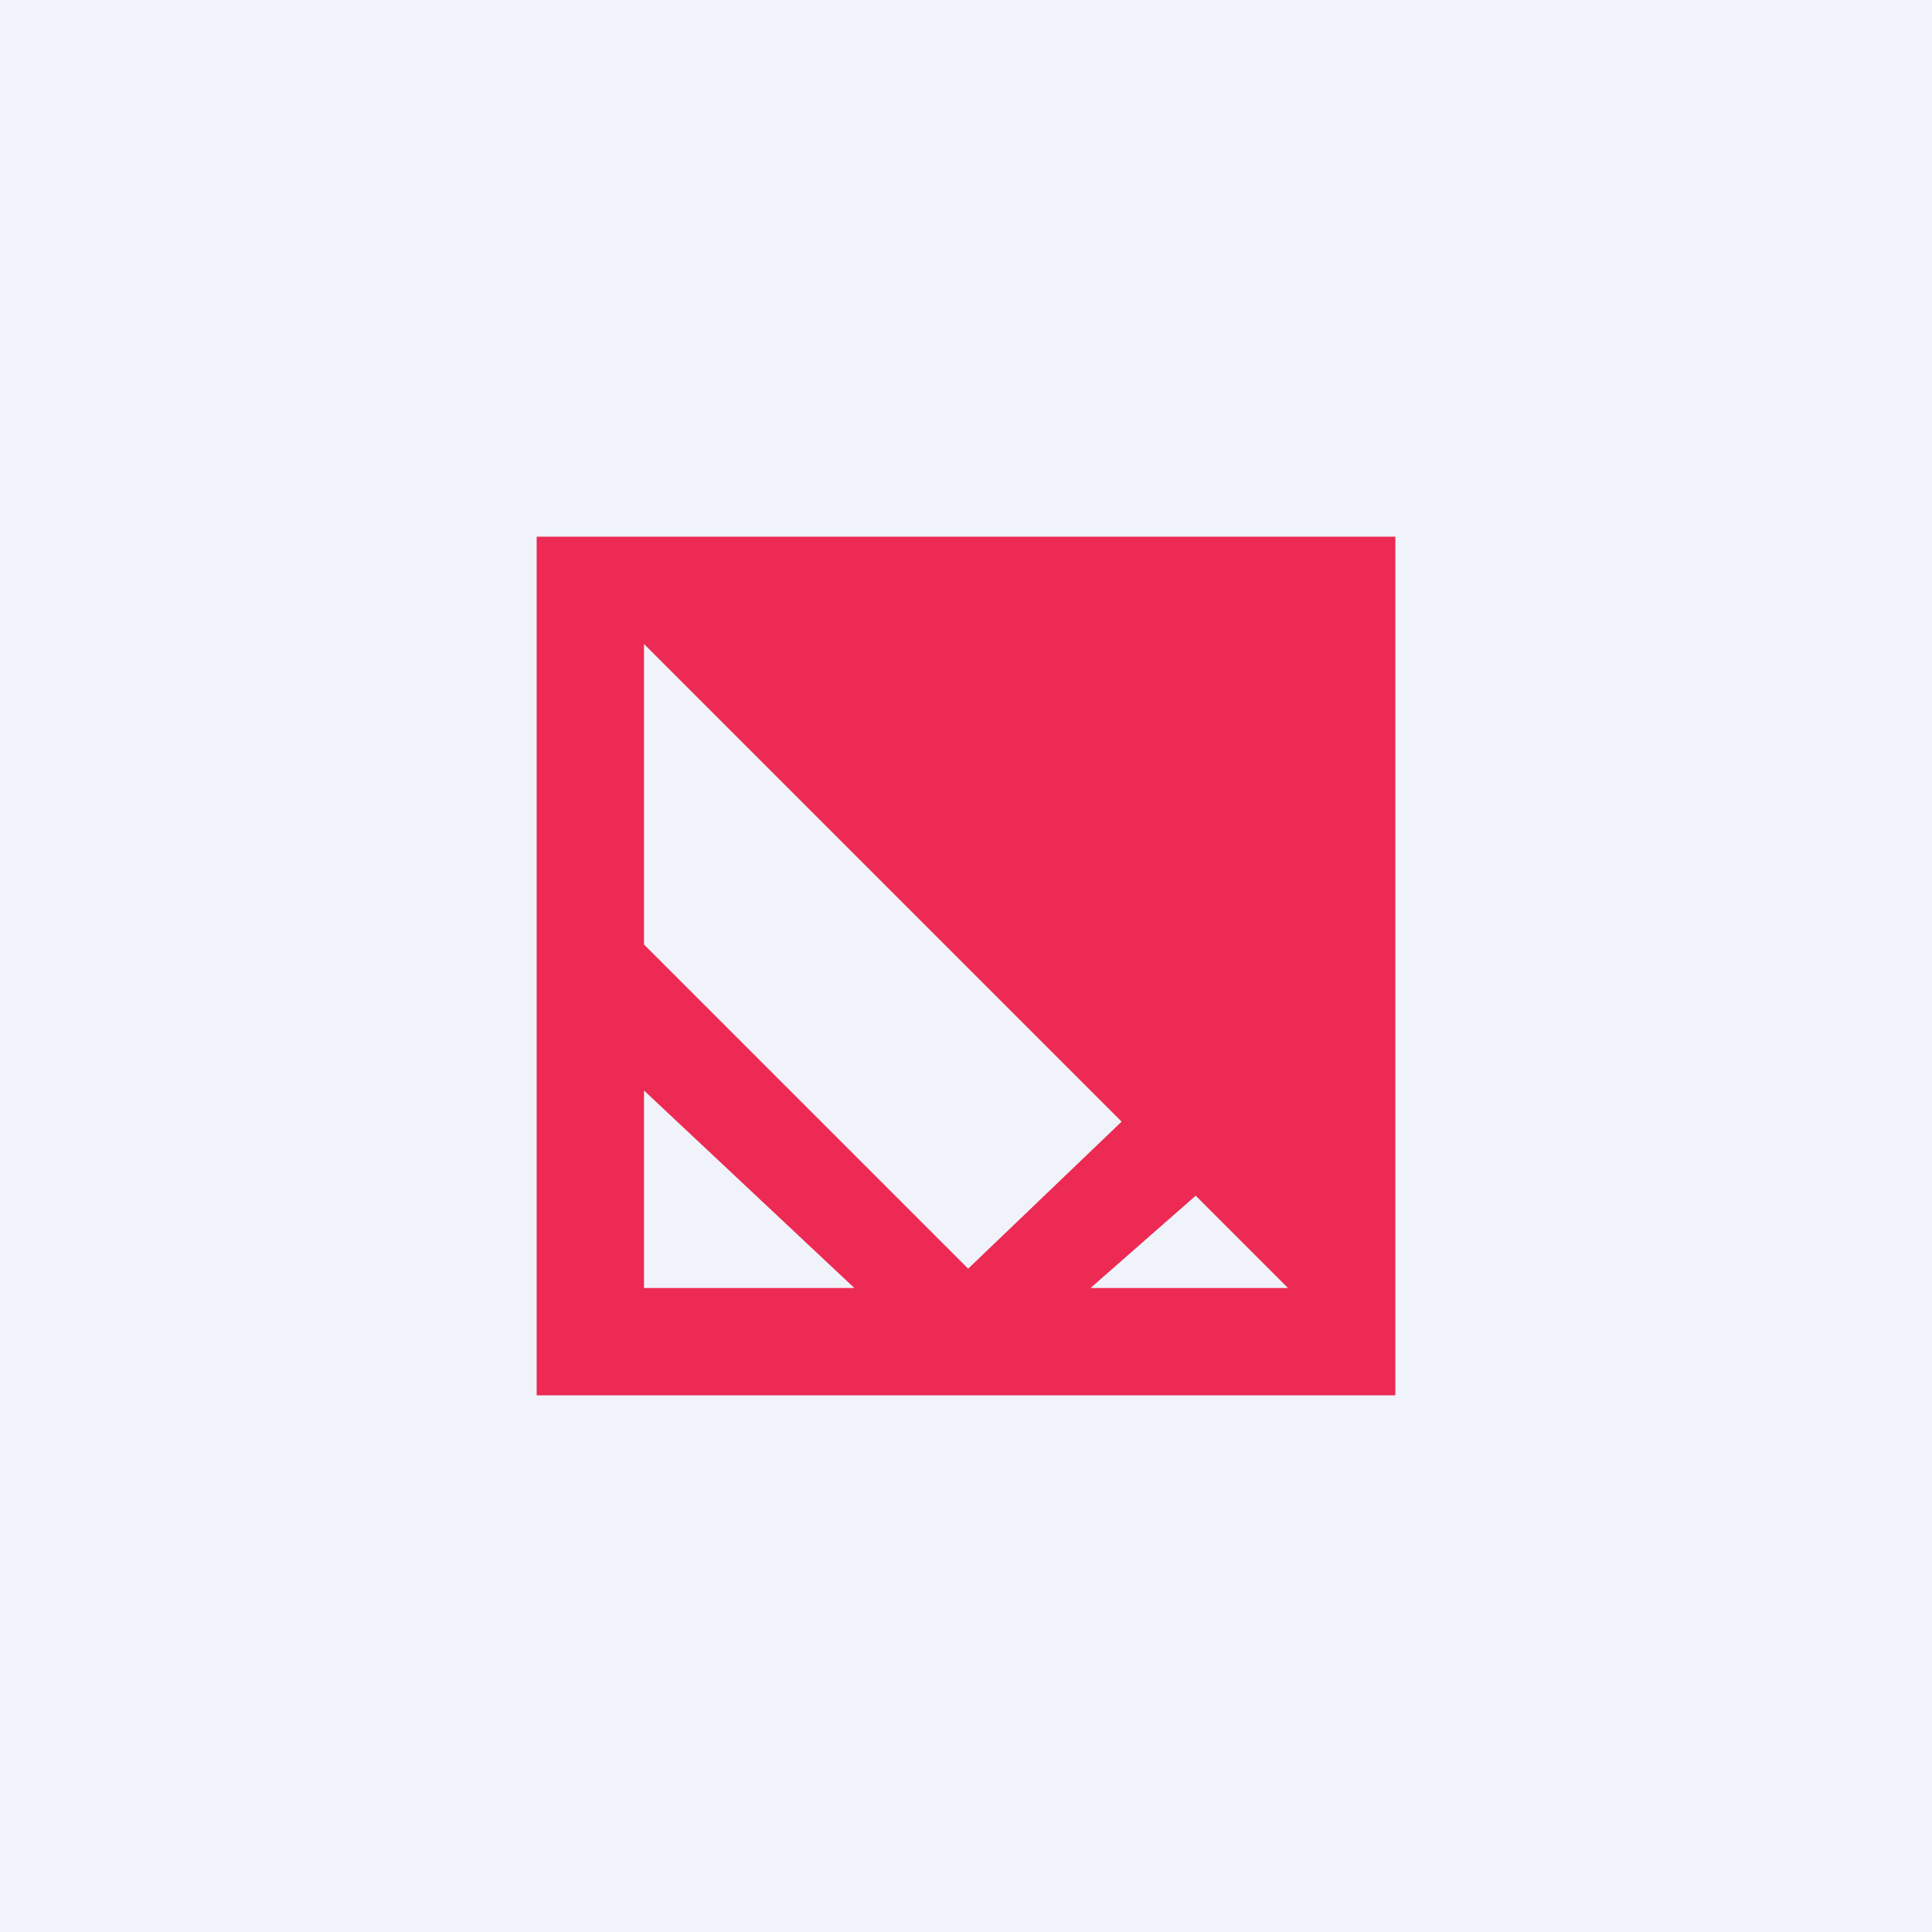
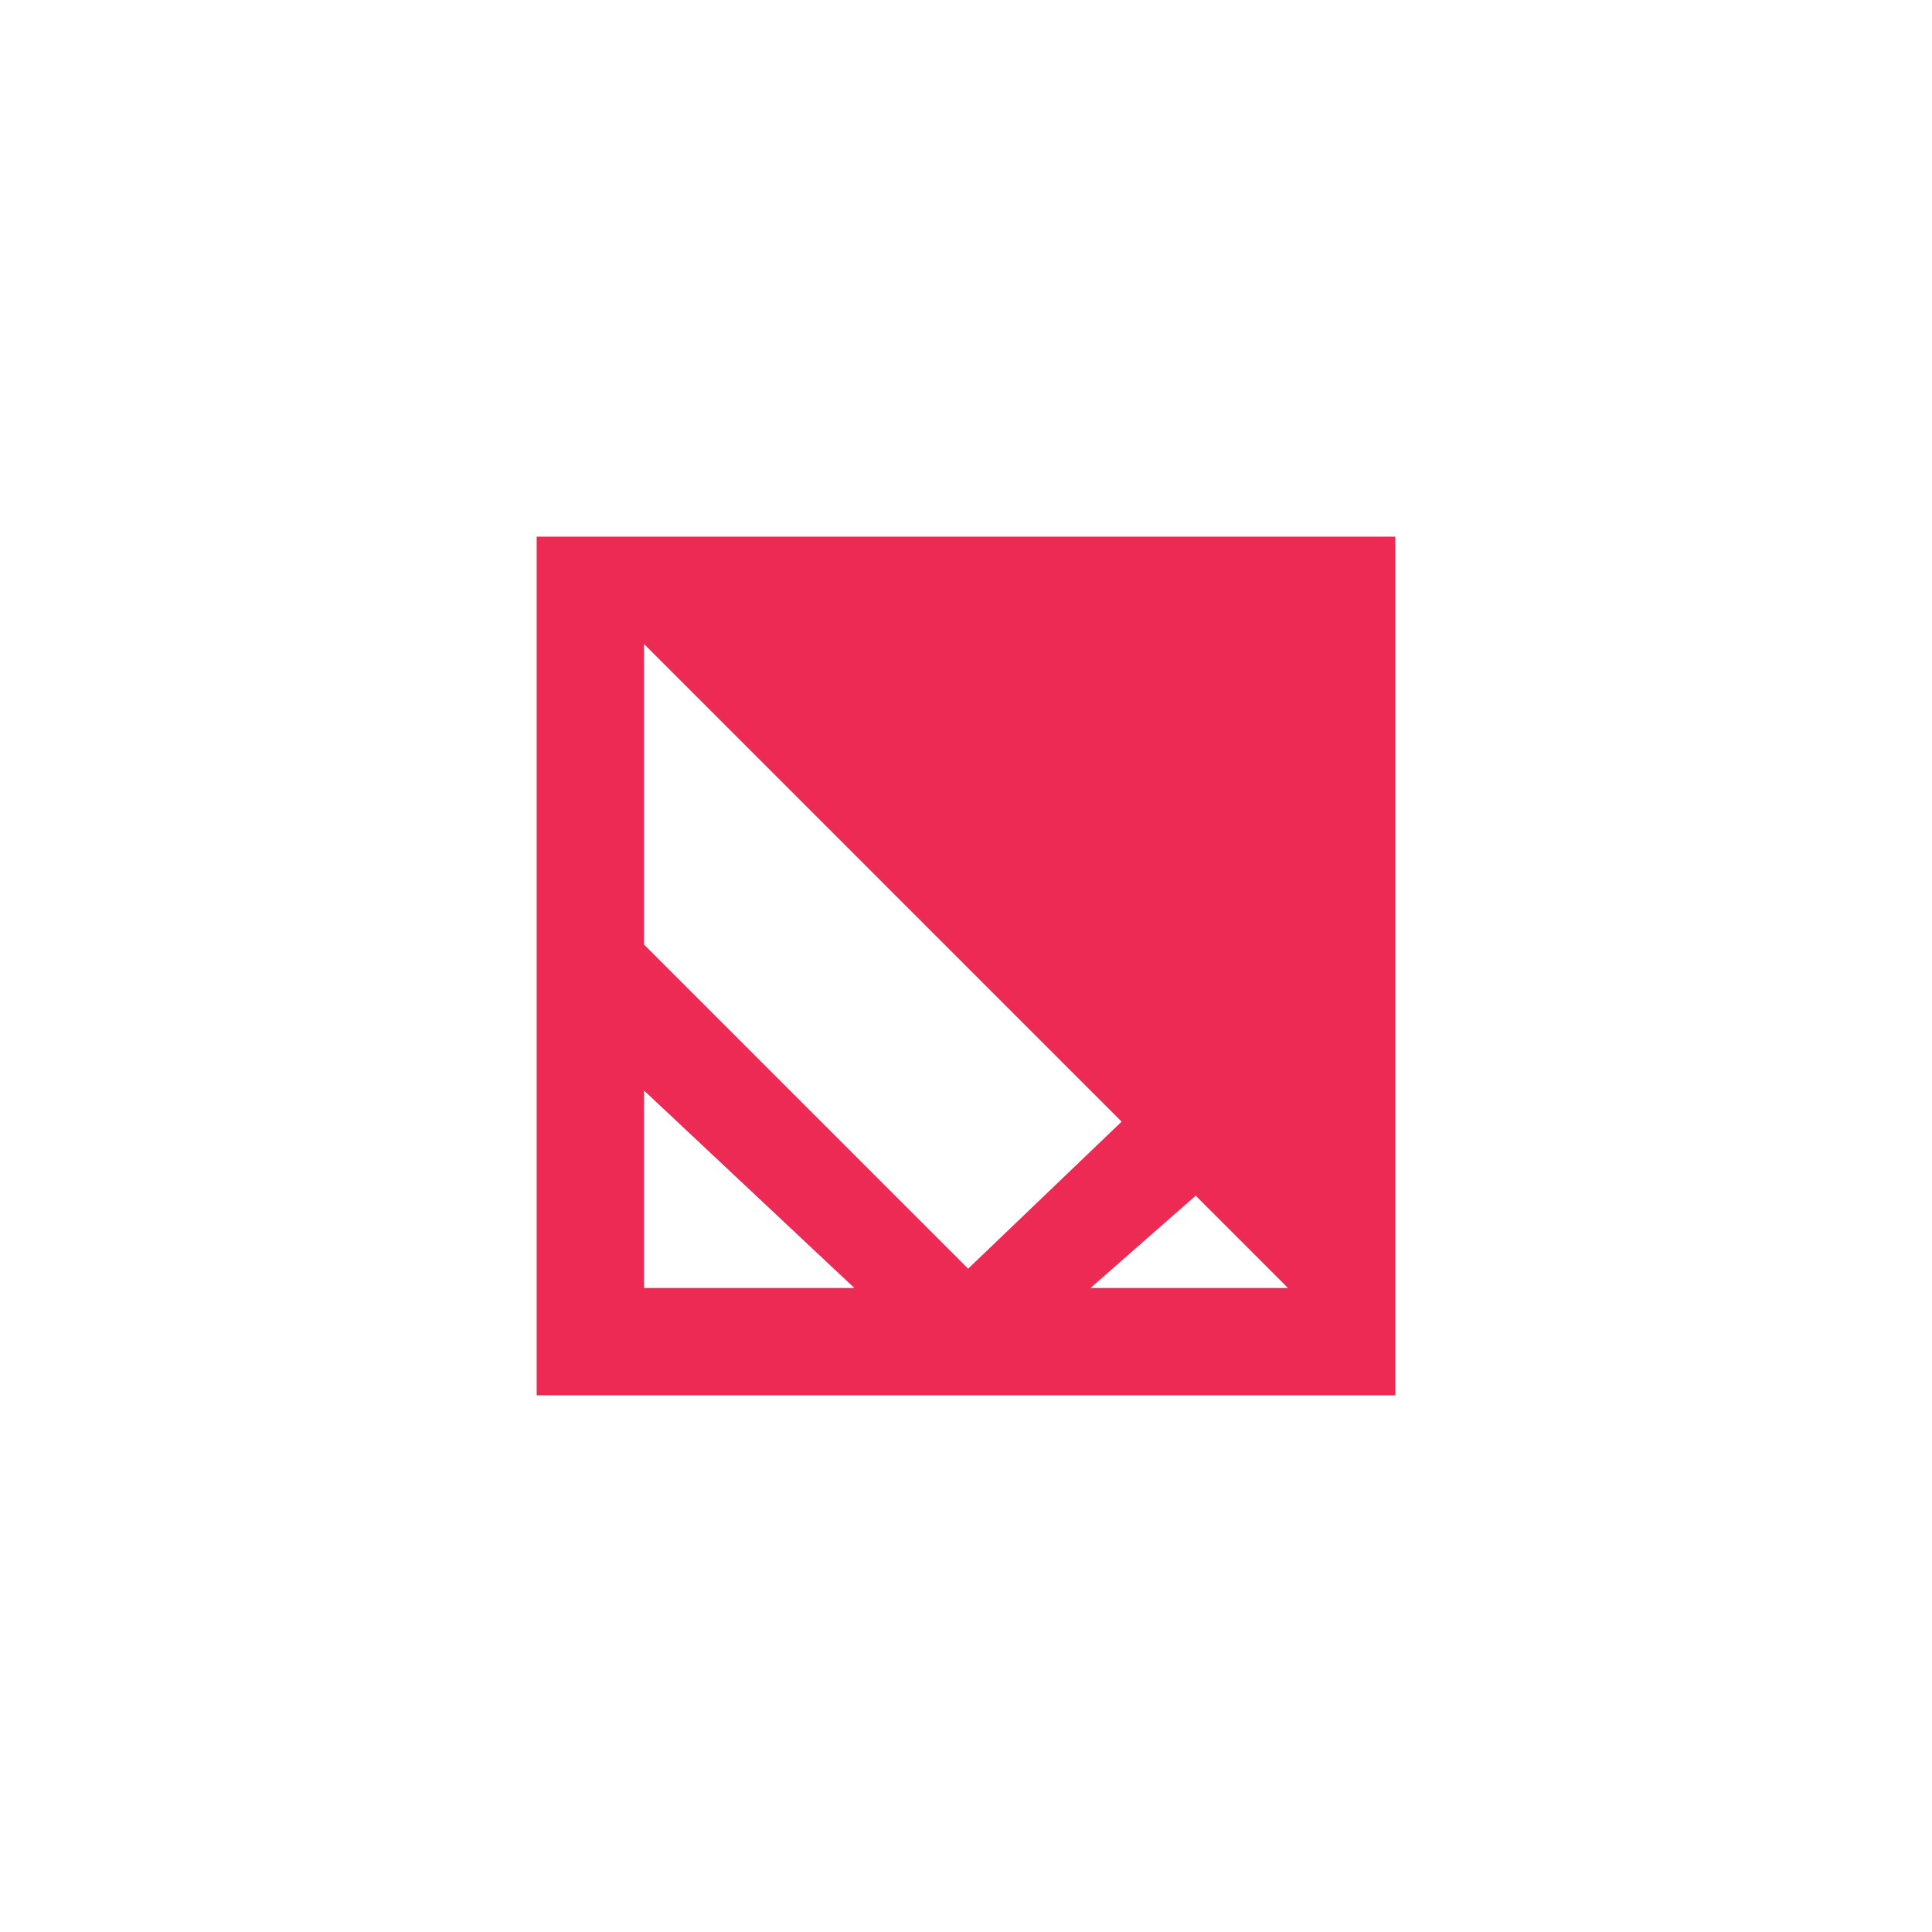
<svg xmlns="http://www.w3.org/2000/svg" width="18" height="18" viewBox="0 0 18 18">
-   <path fill="#F0F3FA" d="M0 0h18v18H0z" />
  <path fill-rule="evenodd" d="M11.14 11.14 12 12h-1.84l.98-.86ZM13 8v5H5V5h8v3Zm-5.04 4L6 10.16V12h1.96ZM6 8.8l3.02 3.02 1.43-1.37L6 6v2.8Z" fill="#EC2A53" />
</svg>